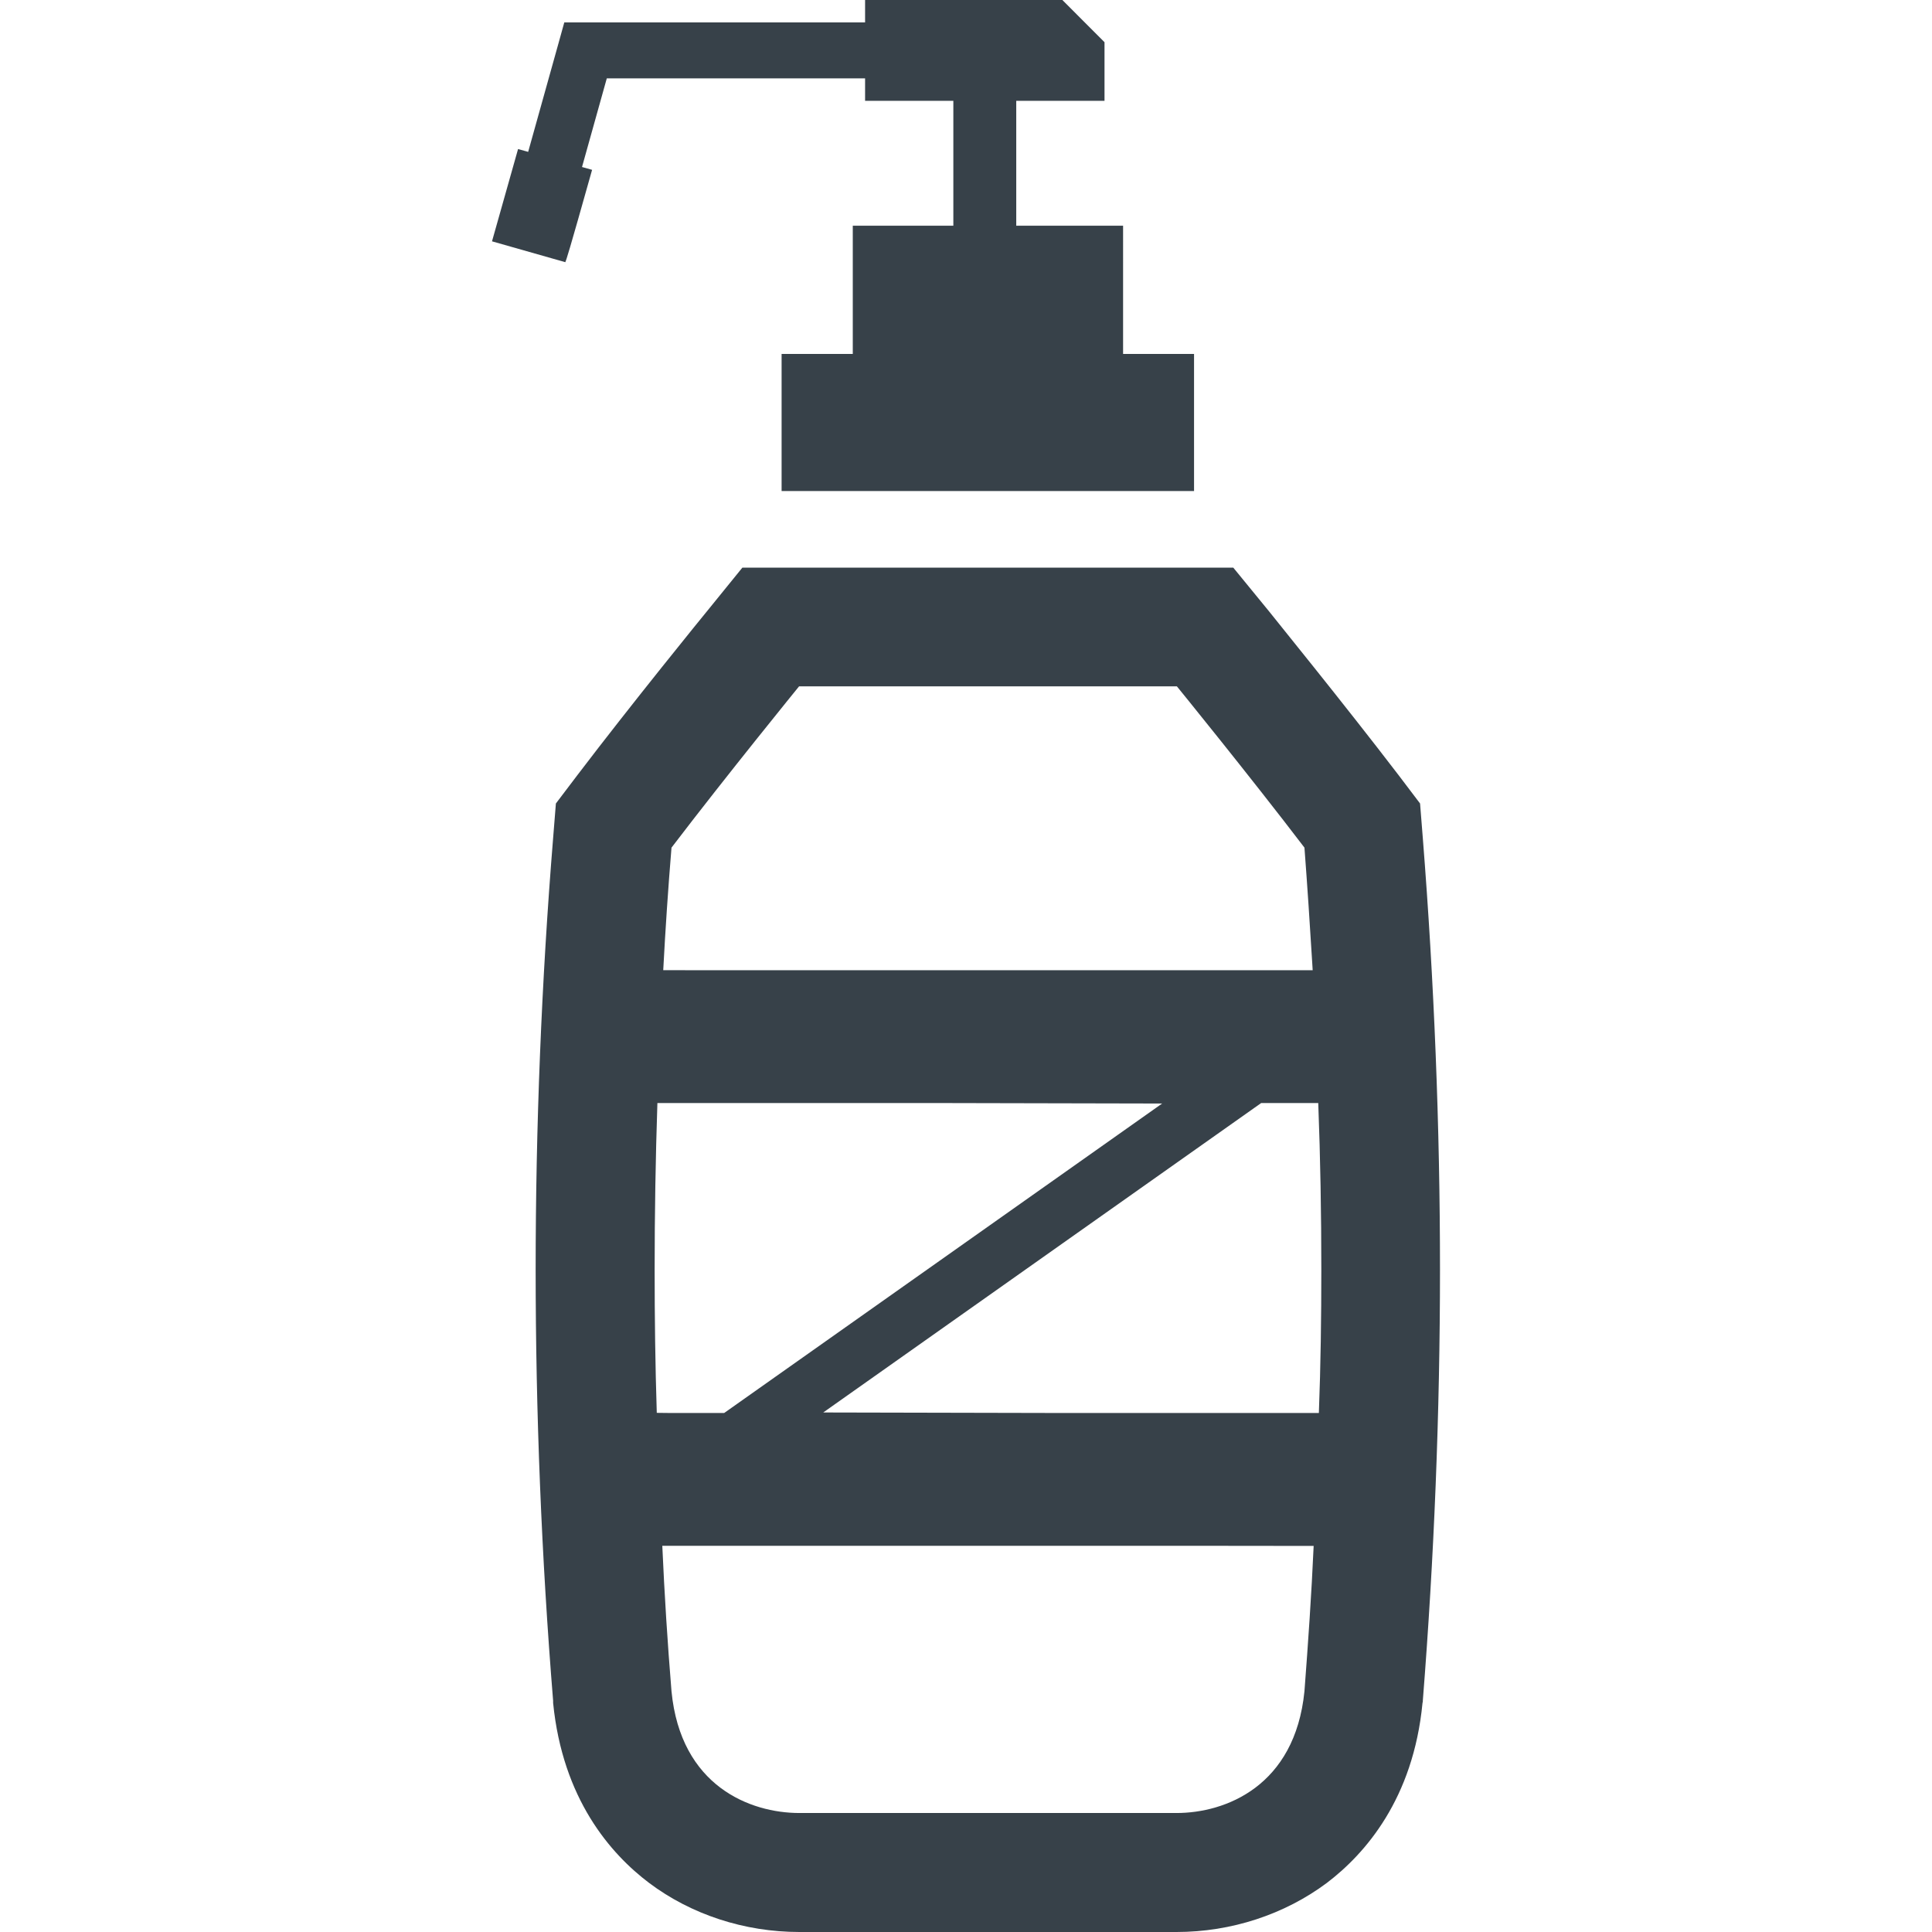
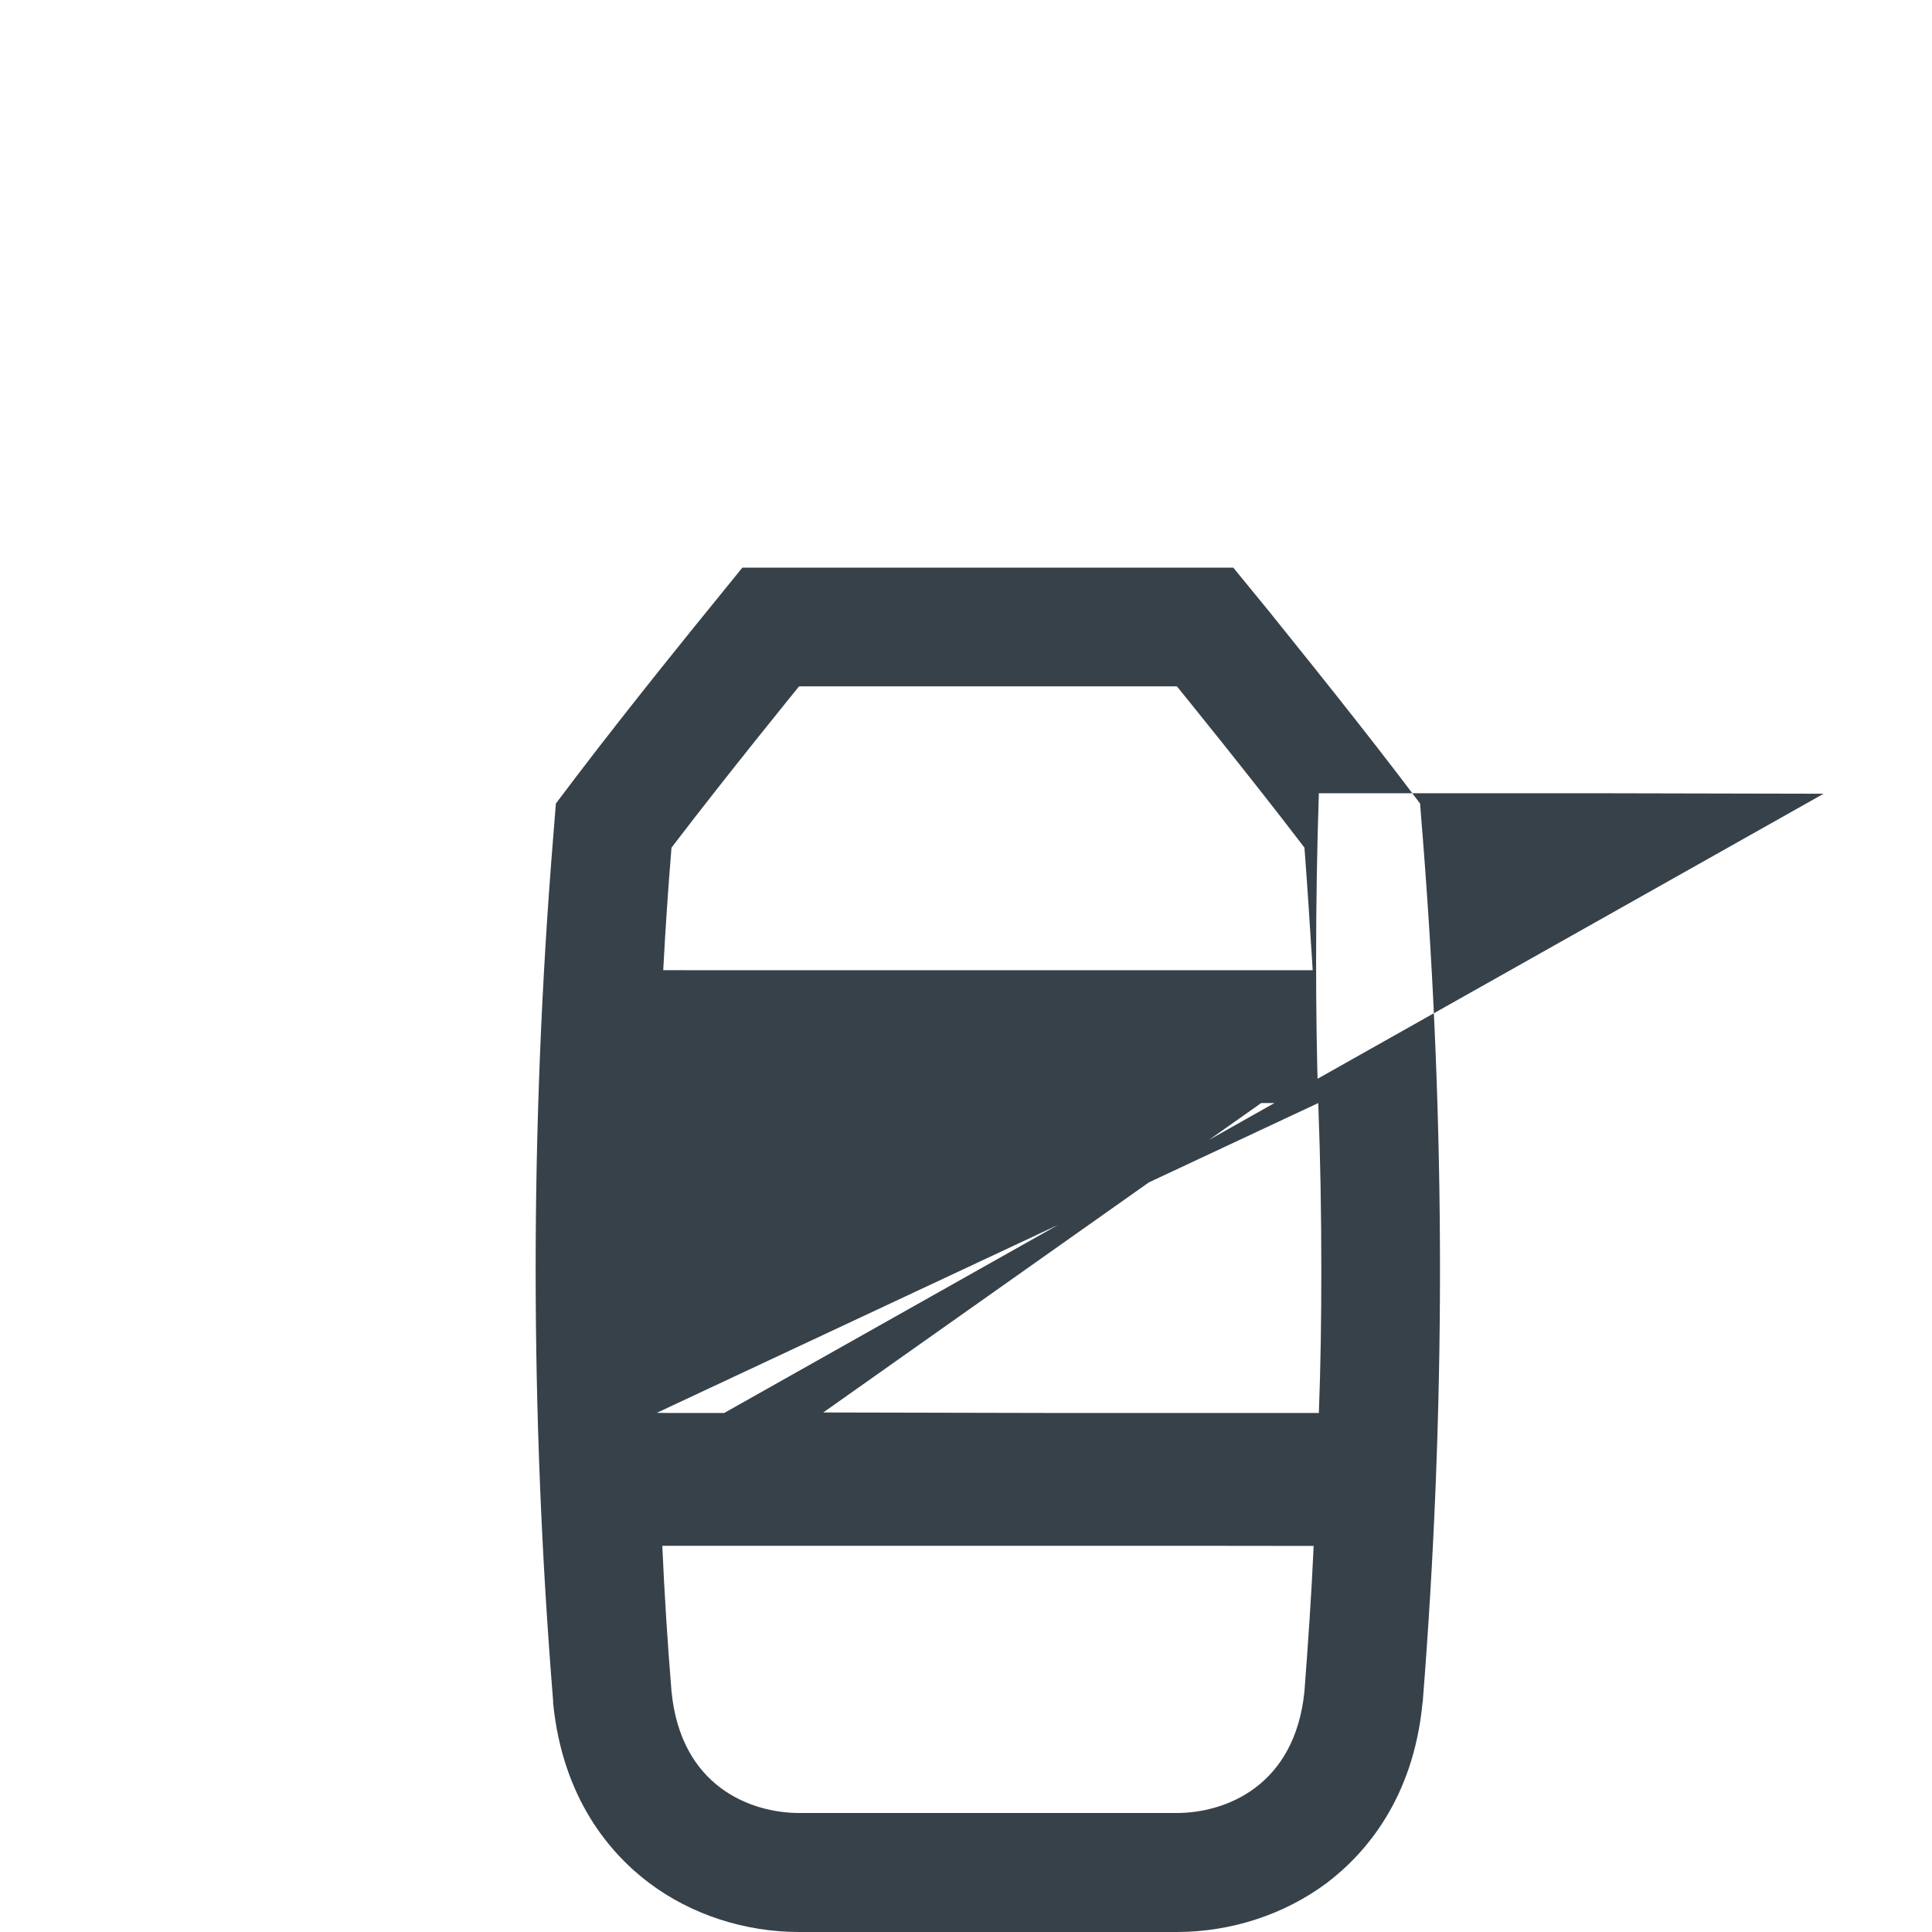
<svg xmlns="http://www.w3.org/2000/svg" version="1.1" id="_x31_0" x="0px" y="0px" viewBox="0 0 512 512" style="enable-background:new 0 0 512 512;" xml:space="preserve">
  <style type="text/css">
	.st0{fill:#374149;}
</style>
  <g>
-     <path class="st0" d="M377.061,222.114l-0.73-9.18l-5.606-7.398c-14.793-19.34-33.649-42.5-34.379-43.477l-9.508-11.621H196.729   l-9.43,11.621c-0.809,0.977-19.664,24.137-34.375,43.477l-5.606,7.398l-0.734,9.18c-3.086,37.953-4.629,76.476-4.629,114.347   c0,37.867,1.543,76.309,4.629,114.262v0.566c2.519,25.438,15.199,39.985,25.438,47.707c11.133,8.371,25.274,13.004,39.82,13.004   h99.961c14.466,0,28.606-4.633,39.821-13.004c10.16-7.722,22.918-22.27,25.359-47.707l0.078-0.324v-0.242   c3.007-37.953,4.554-76.394,4.554-114.262C381.615,298.59,380.068,260.066,377.061,222.114z M349.35,292.32   c0,0.004,0,0.008,0,0.012c0.566,14.707,0.813,29.418,0.813,44.129c0,12.676-0.164,25.274-0.649,37.95   c-0.004,0.015-0.004,0.027-0.004,0.039h-72.214l-59.129-0.13l116.058-82.003h14.492L349.35,292.32z M174.057,374.418   c0,0-0.004-0.003-0.004-0.007c-0.406-12.676-0.566-25.274-0.566-37.95c0-14.71,0.242-29.422,0.73-44.129c0-0.008,0-0.012,0-0.012   l74.149-0.003l59.617,0.129L191.924,374.45h-15.039L174.057,374.418z M175.518,409.68c0-0.008-0.004-0.02-0.004-0.031h138.863   l33.754,0.038c-0.57,12.84-1.465,25.676-2.438,38.516c-2.52,25.191-20.969,32.262-33.891,32.262h-99.961   c-13,0-31.449-7.07-33.886-32.262C176.897,435.363,176.088,422.523,175.518,409.68z M347.873,257.114H183.115l-7.351-0.004   c0.57-10.797,1.297-21.68,2.191-32.477c14.629-19.18,33.809-42.746,33.809-42.746h100.121c0,0,19.18,23.566,33.809,42.746   c0.766,10.164,1.442,20.398,2.062,30.57C347.787,255.844,347.846,256.473,347.873,257.114z" />
-     <path class="st0" d="M156.838,45.262c0.012-0.035,0.02-0.062,0.028-0.098l0,0c0.015-0.054,0.031-0.102,0.046-0.156l-2.672-0.75   c2.176-7.742,4.531-16.179,6.566-23.492h68.402h0.047v5.95h23.39v33.094h-26.41l-0.082-0.004v0.004h-0.16v33.984h-18.863v36.328   h109.304V93.793h-18.804V59.809h-28.313V26.715h23.39V11.187L281.537,0h-52.281v5.946h-79.715l-1.507,5.43   c-2.34,8.426-5.371,19.277-8.066,28.871l-2.512-0.707h-0.012l0,0l-0.152-0.043l-6.906,24.457l19.43,5.528   C150.138,68.668,150.549,67.641,156.838,45.262z" />
+     <path class="st0" d="M377.061,222.114l-0.73-9.18l-5.606-7.398c-14.793-19.34-33.649-42.5-34.379-43.477l-9.508-11.621H196.729   l-9.43,11.621c-0.809,0.977-19.664,24.137-34.375,43.477l-5.606,7.398l-0.734,9.18c-3.086,37.953-4.629,76.476-4.629,114.347   c0,37.867,1.543,76.309,4.629,114.262v0.566c2.519,25.438,15.199,39.985,25.438,47.707c11.133,8.371,25.274,13.004,39.82,13.004   h99.961c14.466,0,28.606-4.633,39.821-13.004c10.16-7.722,22.918-22.27,25.359-47.707l0.078-0.324v-0.242   c3.007-37.953,4.554-76.394,4.554-114.262C381.615,298.59,380.068,260.066,377.061,222.114z M349.35,292.32   c0,0.004,0,0.008,0,0.012c0.566,14.707,0.813,29.418,0.813,44.129c0,12.676-0.164,25.274-0.649,37.95   c-0.004,0.015-0.004,0.027-0.004,0.039h-72.214l-59.129-0.13l116.058-82.003h14.492L349.35,292.32z c0,0-0.004-0.003-0.004-0.007c-0.406-12.676-0.566-25.274-0.566-37.95c0-14.71,0.242-29.422,0.73-44.129c0-0.008,0-0.012,0-0.012   l74.149-0.003l59.617,0.129L191.924,374.45h-15.039L174.057,374.418z M175.518,409.68c0-0.008-0.004-0.02-0.004-0.031h138.863   l33.754,0.038c-0.57,12.84-1.465,25.676-2.438,38.516c-2.52,25.191-20.969,32.262-33.891,32.262h-99.961   c-13,0-31.449-7.07-33.886-32.262C176.897,435.363,176.088,422.523,175.518,409.68z M347.873,257.114H183.115l-7.351-0.004   c0.57-10.797,1.297-21.68,2.191-32.477c14.629-19.18,33.809-42.746,33.809-42.746h100.121c0,0,19.18,23.566,33.809,42.746   c0.766,10.164,1.442,20.398,2.062,30.57C347.787,255.844,347.846,256.473,347.873,257.114z" />
  </g>
</svg>